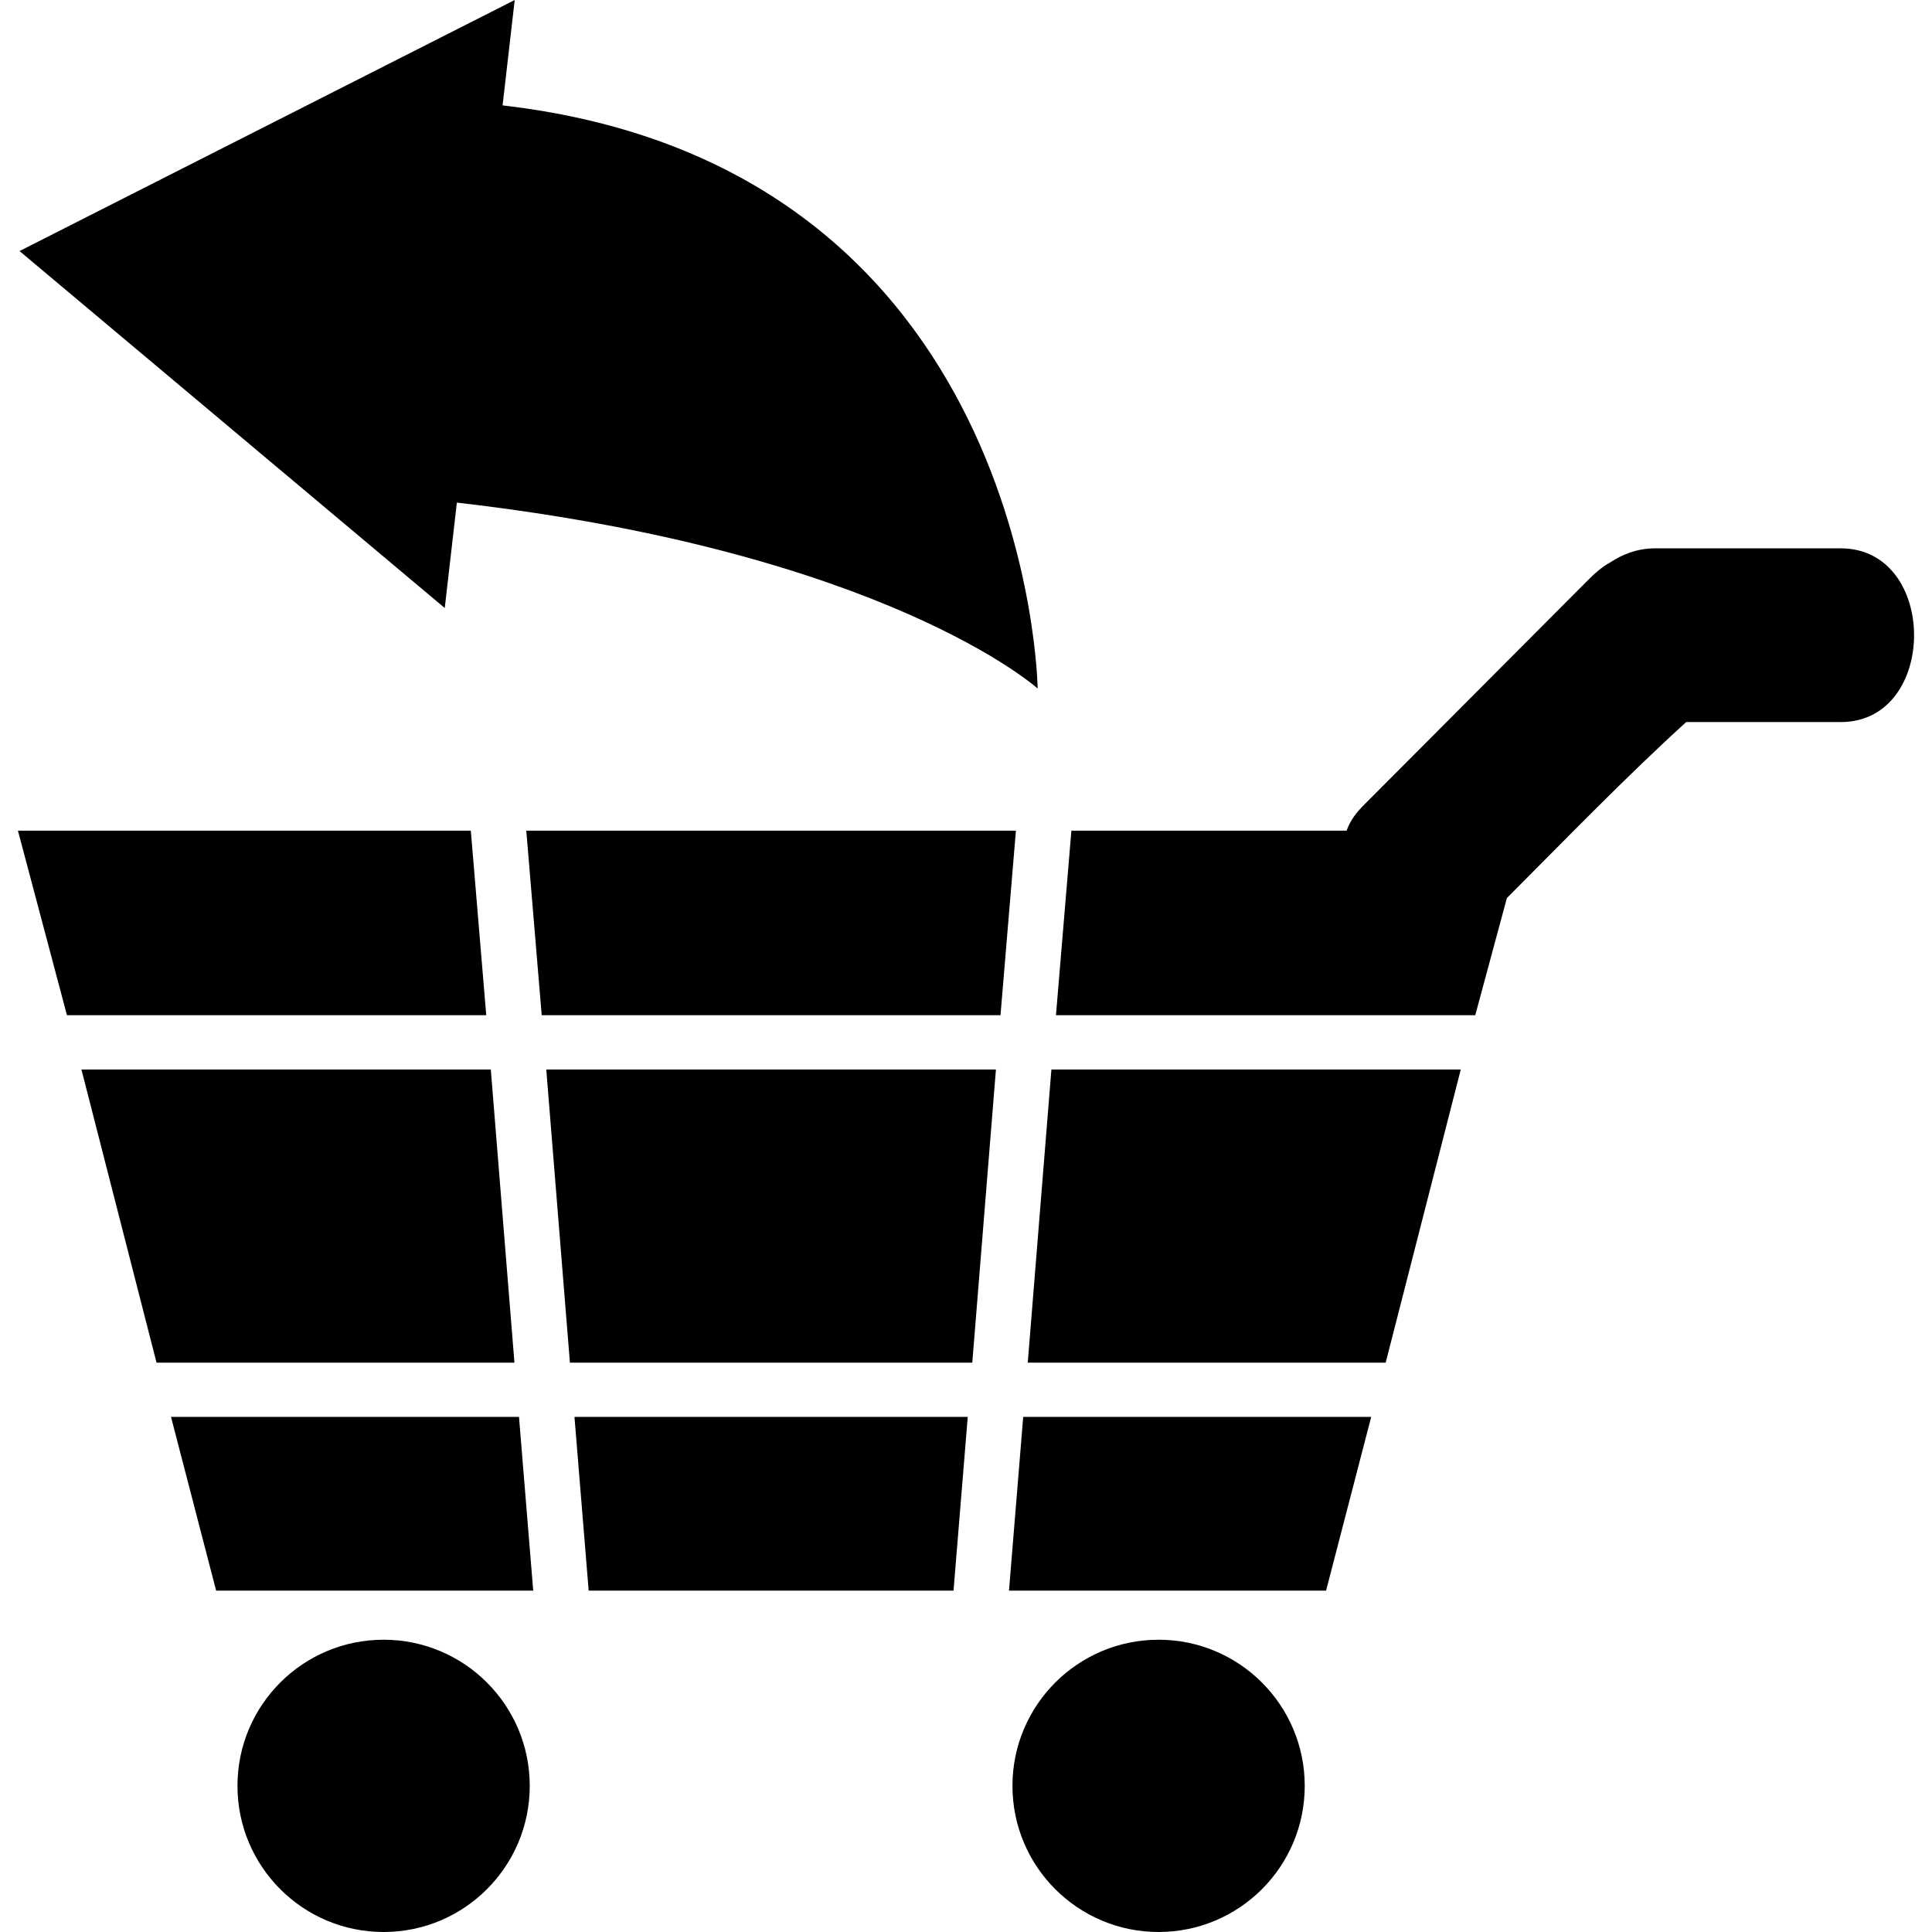
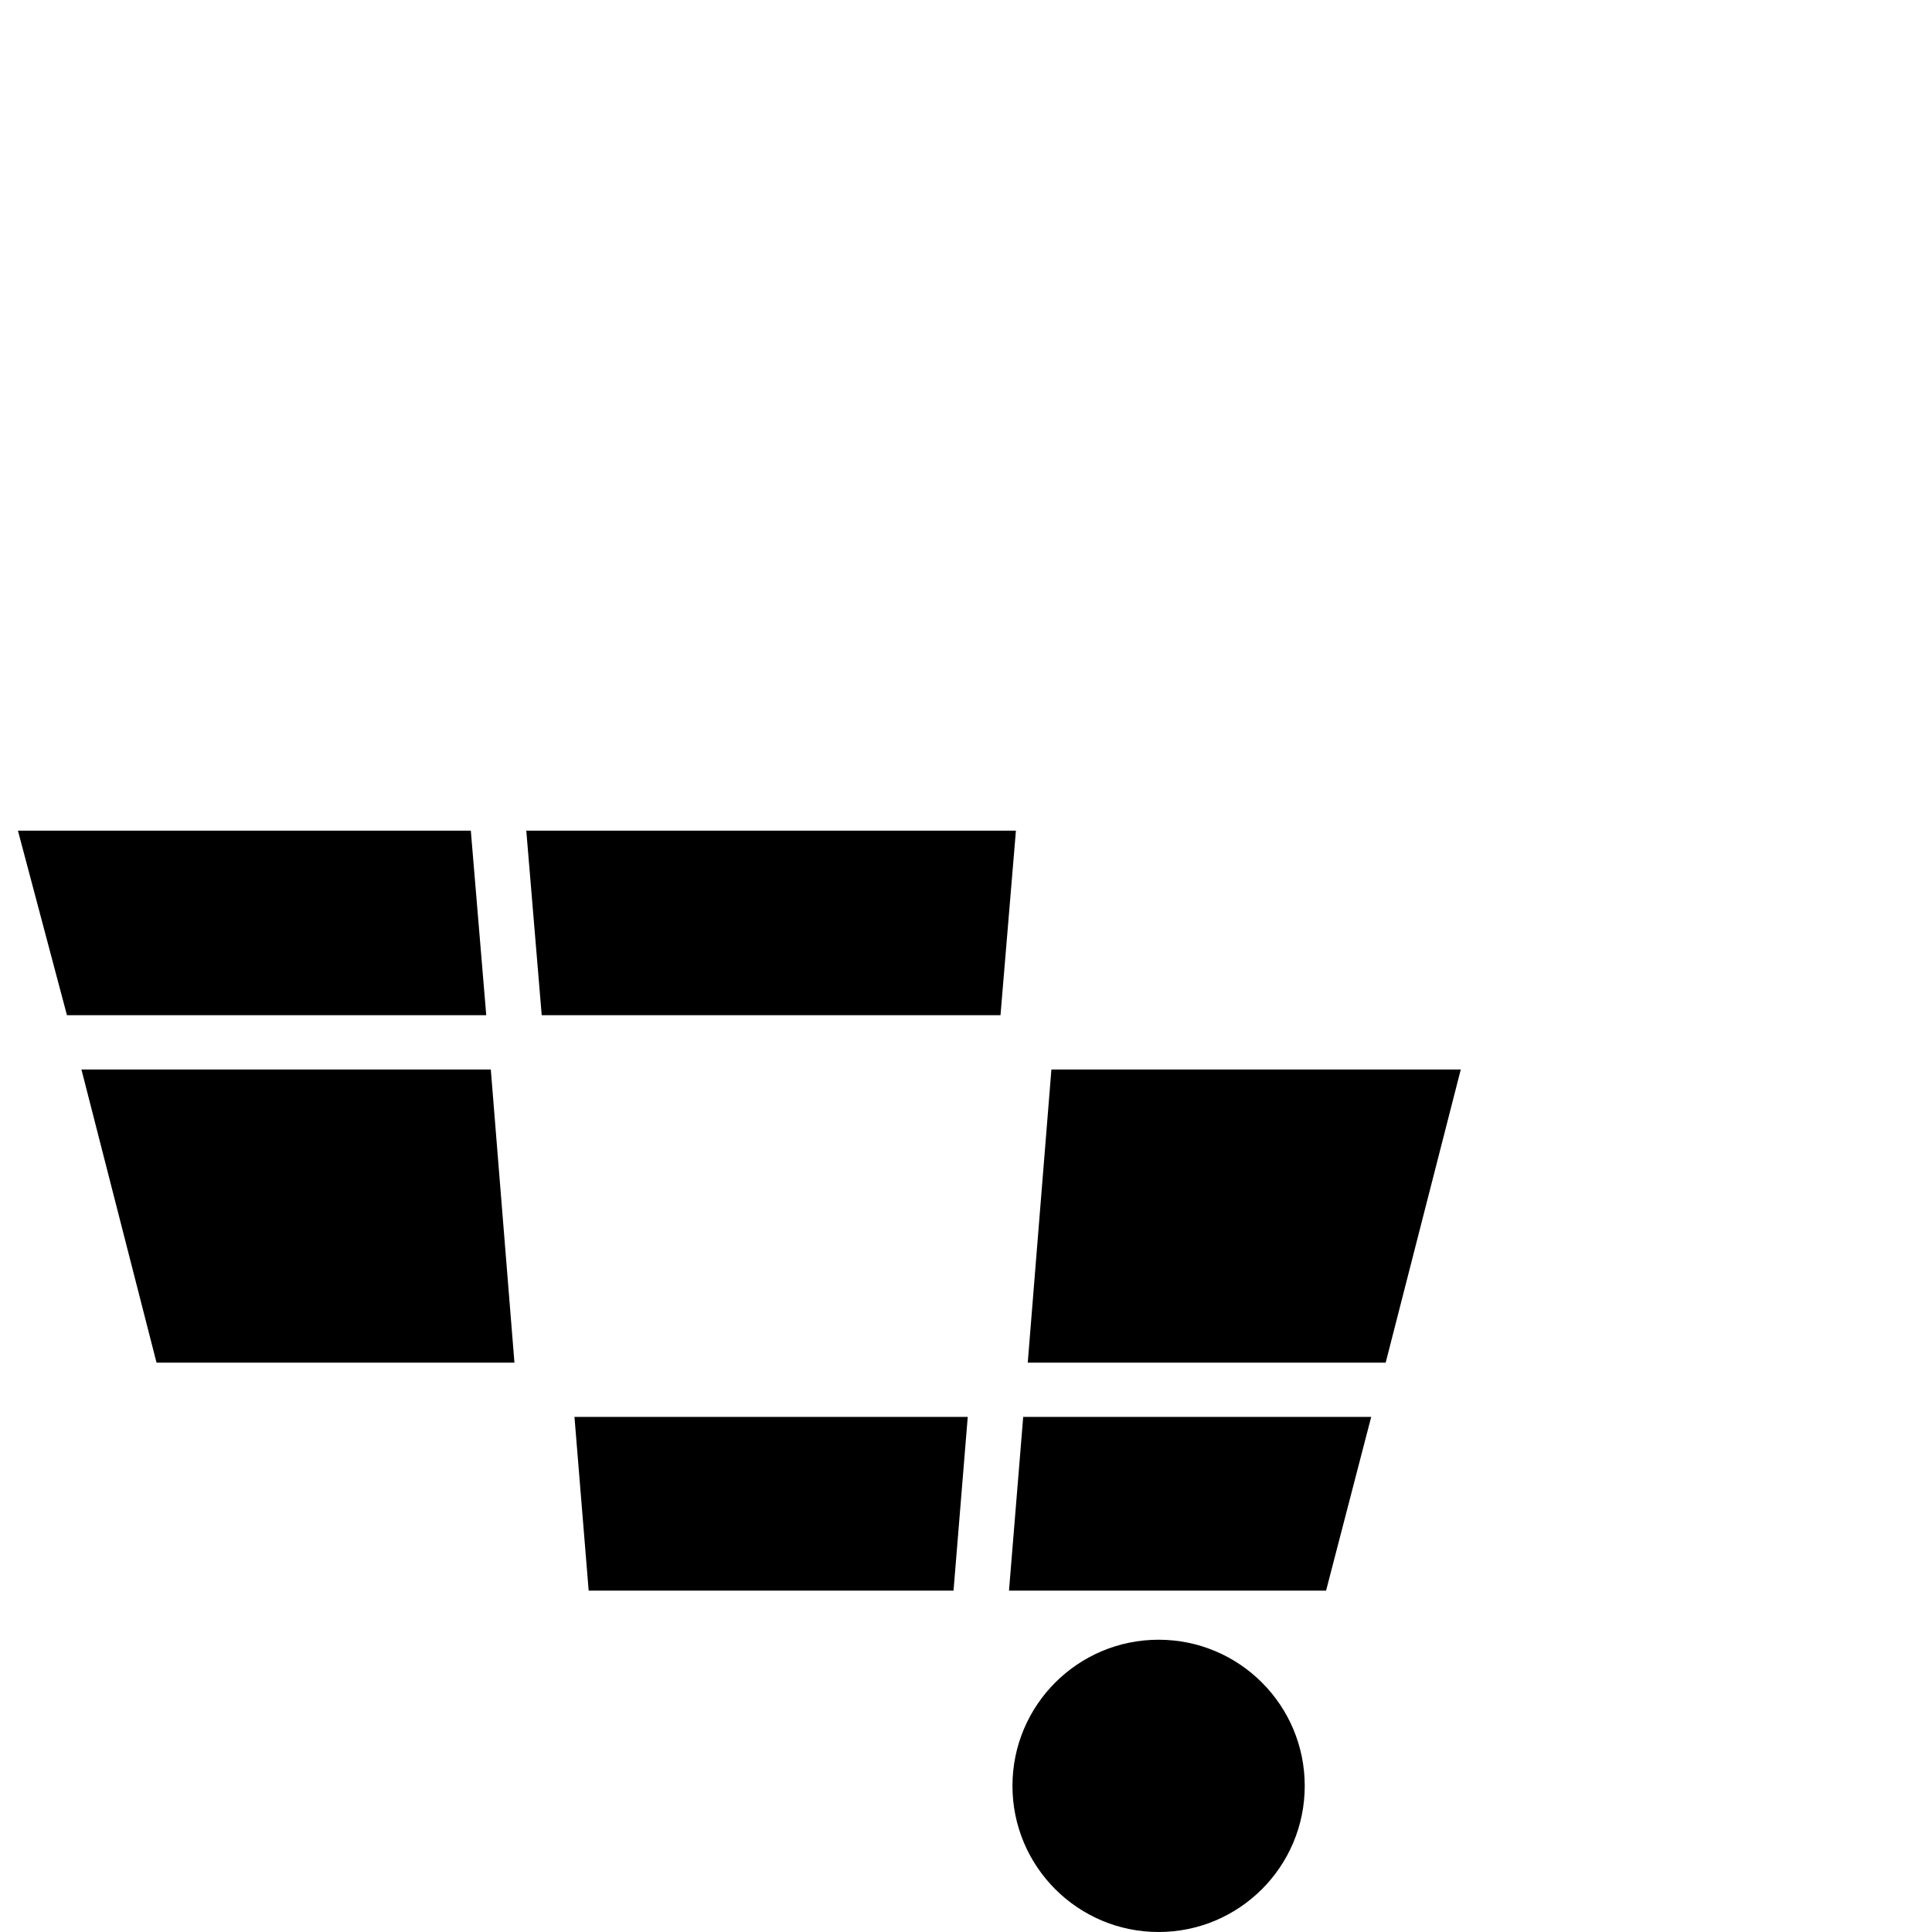
<svg xmlns="http://www.w3.org/2000/svg" fill="#000000" version="1.1" id="Capa_1" width="800px" height="800px" viewBox="0 0 544.527 544.527" xml:space="preserve">
  <g>
    <g>
      <polygon points="286.334,234.111 148.331,234.111 152.68,286.132 281.986,286.132   " />
      <polygon points="144.993,384.052 138.331,301.432 22.951,301.432 44.117,384.052   " />
-       <polygon points="146.278,399.352 48.199,399.352 60.916,448.312 150.284,448.312   " />
-       <path d="M424.71,253.111c16.849-16.87,33.694-34.299,50.542-49.6h43.568c27.54,0,27.54-48.96,0-48.96h-52.381    c-5.125,0-9.36,1.799-12.741,4.045c-1.983,1.077-3.927,2.708-5.777,4.56c-21.105,21.132-42.21,42.402-63.318,63.535    c-2.312,2.316-3.95,4.36-5.067,7.42h-77.567l-4.349,52.021h118.178L424.71,253.111z" />
      <polygon points="18.869,286.132 137.046,286.132 132.698,234.111 5.053,234.111   " />
      <polygon points="268.748,448.312 272.754,399.352 161.912,399.352 165.914,448.312   " />
      <polygon points="411.715,301.432 296.334,301.432 289.67,384.052 390.549,384.052   " />
      <polygon points="386.467,399.352 288.385,399.352 284.382,448.312 373.749,448.312   " />
-       <polygon points="280.701,301.432 153.965,301.432 160.626,384.052 274.036,384.052   " />
-       <circle cx="108.117" cy="503.339" r="41.188" />
      <circle cx="326.546" cy="503.339" r="41.188" />
-       <path d="M125.351,171.366l3.418-29.707c121.029,13.926,163.694,52.405,163.694,52.405S290.615,46.846,141.651,29.707L145.069,0    L5.506,70.759L125.351,171.366z" />
    </g>
  </g>
</svg>